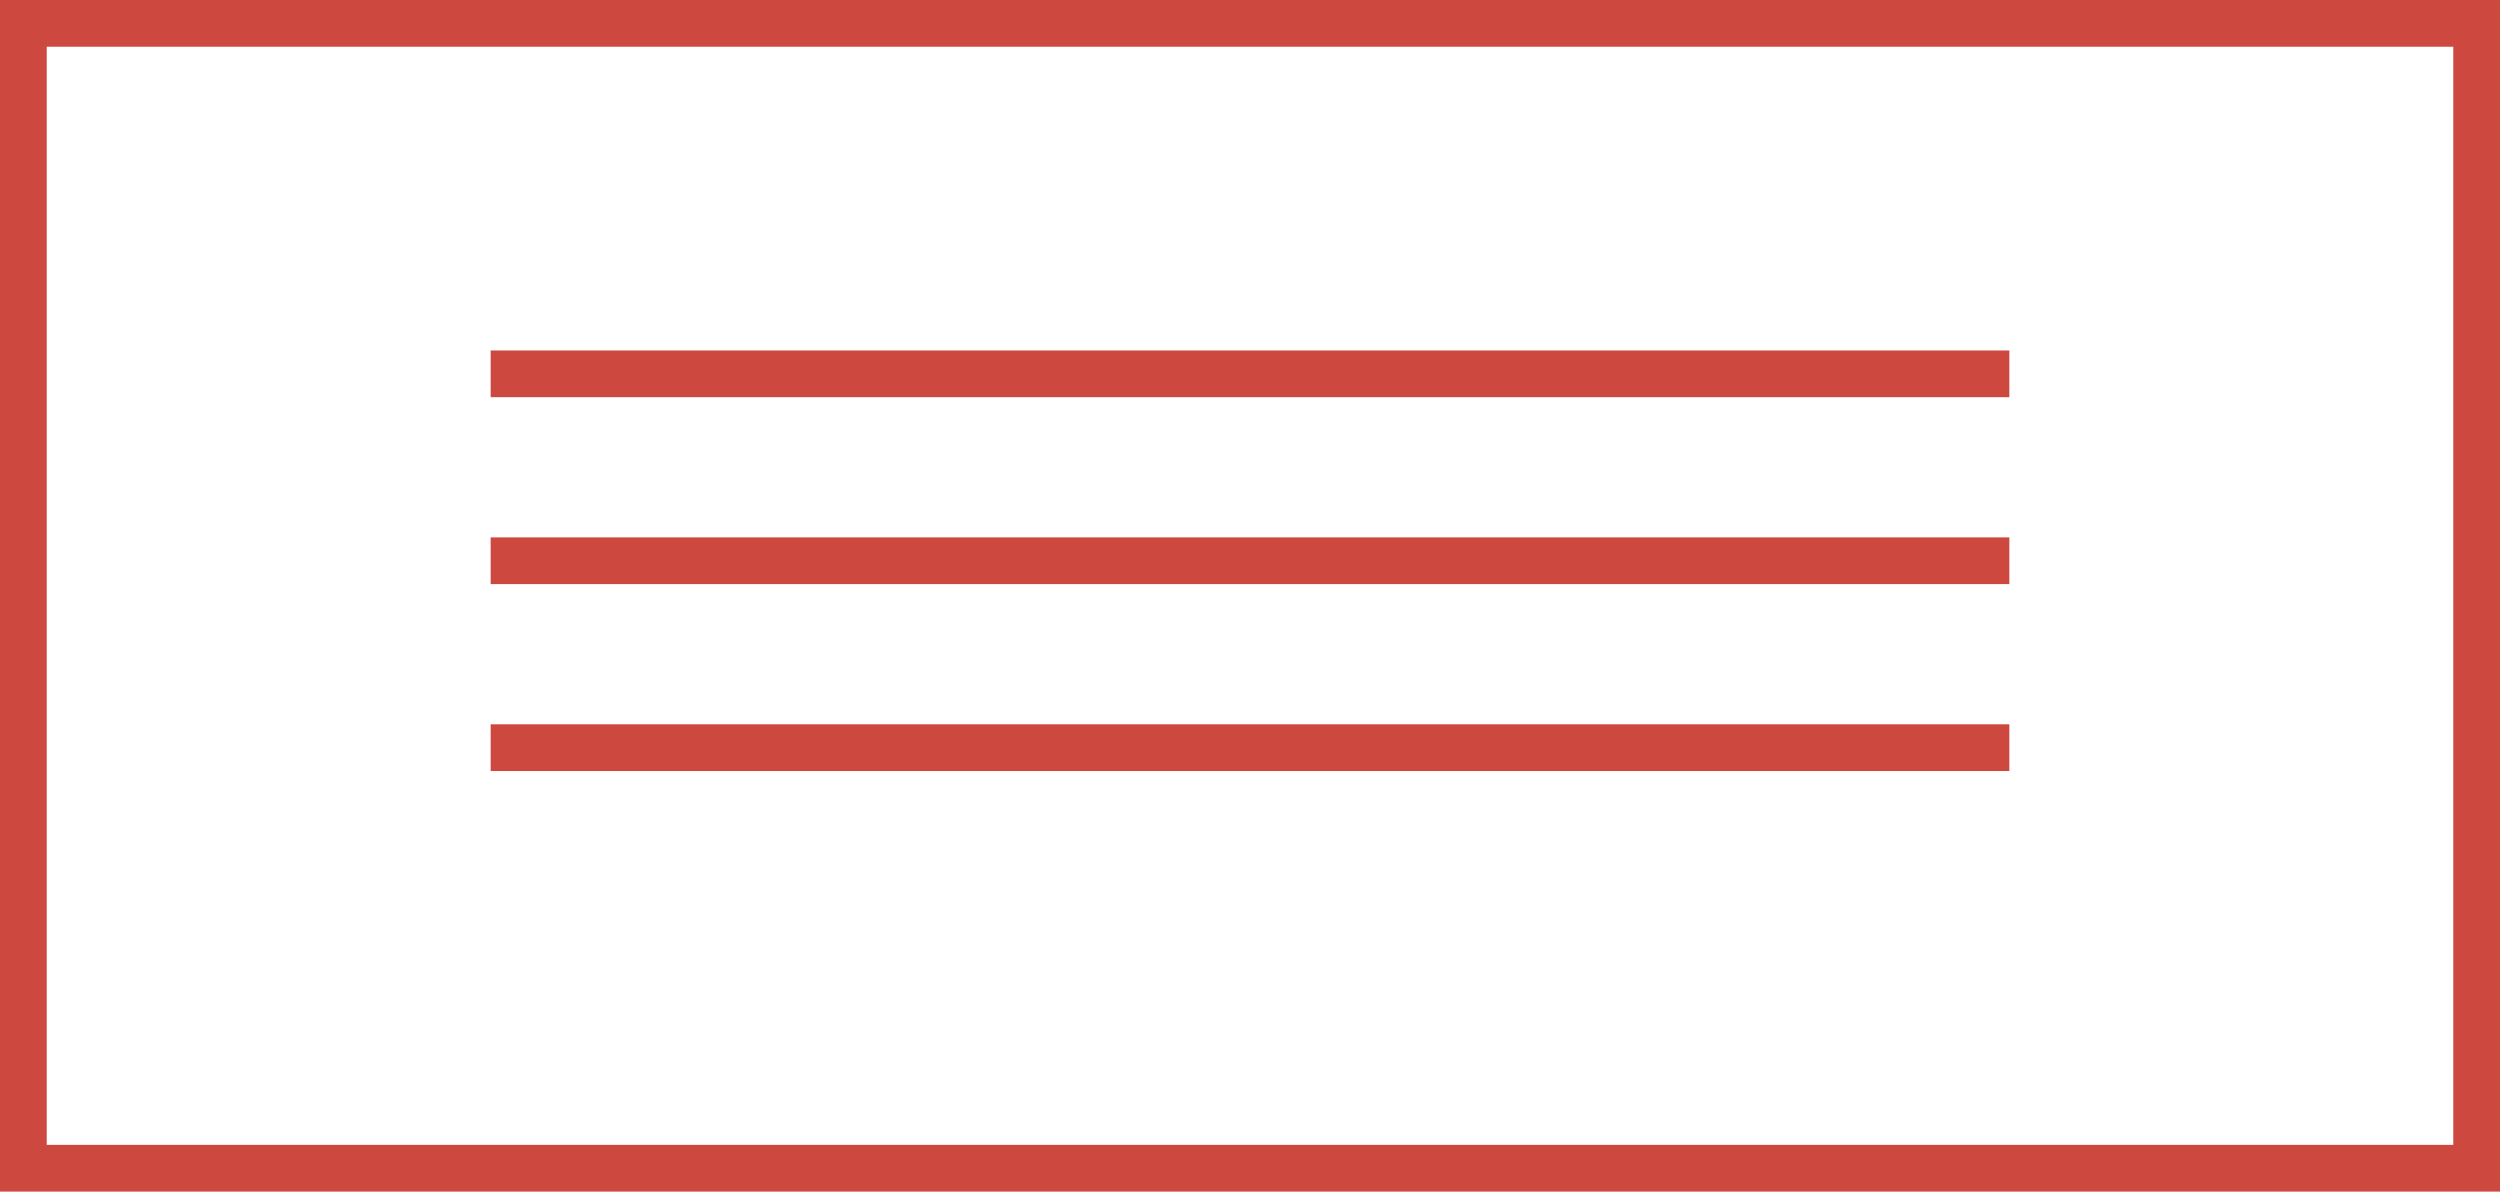
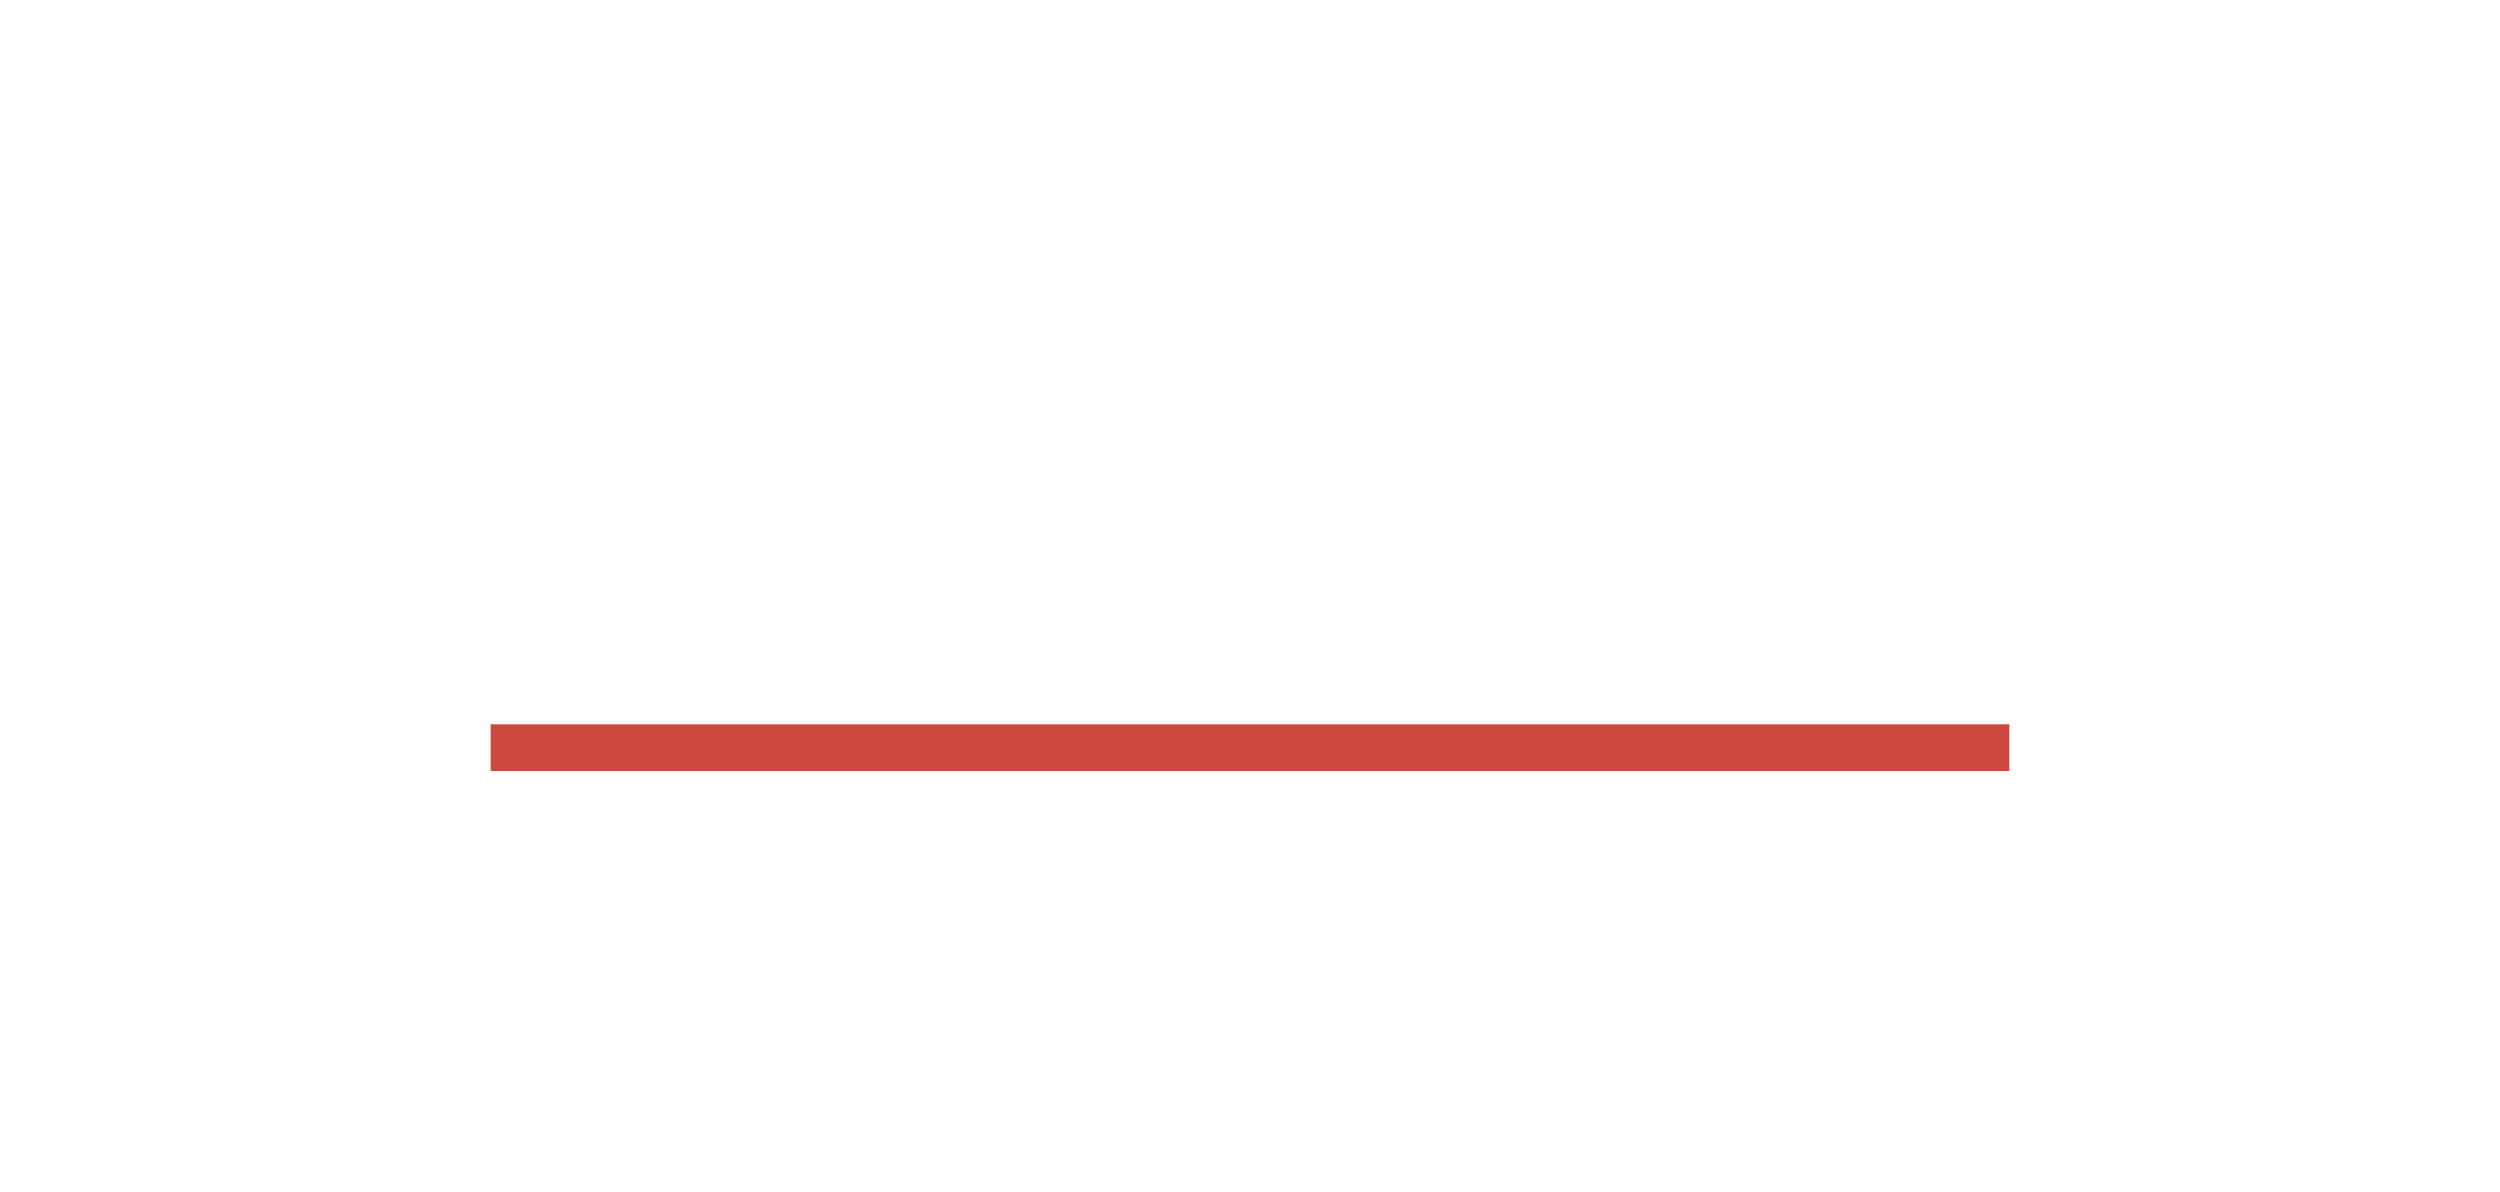
<svg xmlns="http://www.w3.org/2000/svg" width="107" height="51" viewBox="0 0 107 51" fill="none">
-   <rect x="1" y="1" width="105" height="49" stroke="#CD483F" stroke-width="2" />
-   <line x1="21" y1="16" x2="86" y2="16" stroke="#CD483F" stroke-width="2" />
-   <line x1="21" y1="24" x2="86" y2="24" stroke="#CD483F" stroke-width="2" />
  <line x1="21" y1="32" x2="86" y2="32" stroke="#CD483F" stroke-width="2" />
</svg>